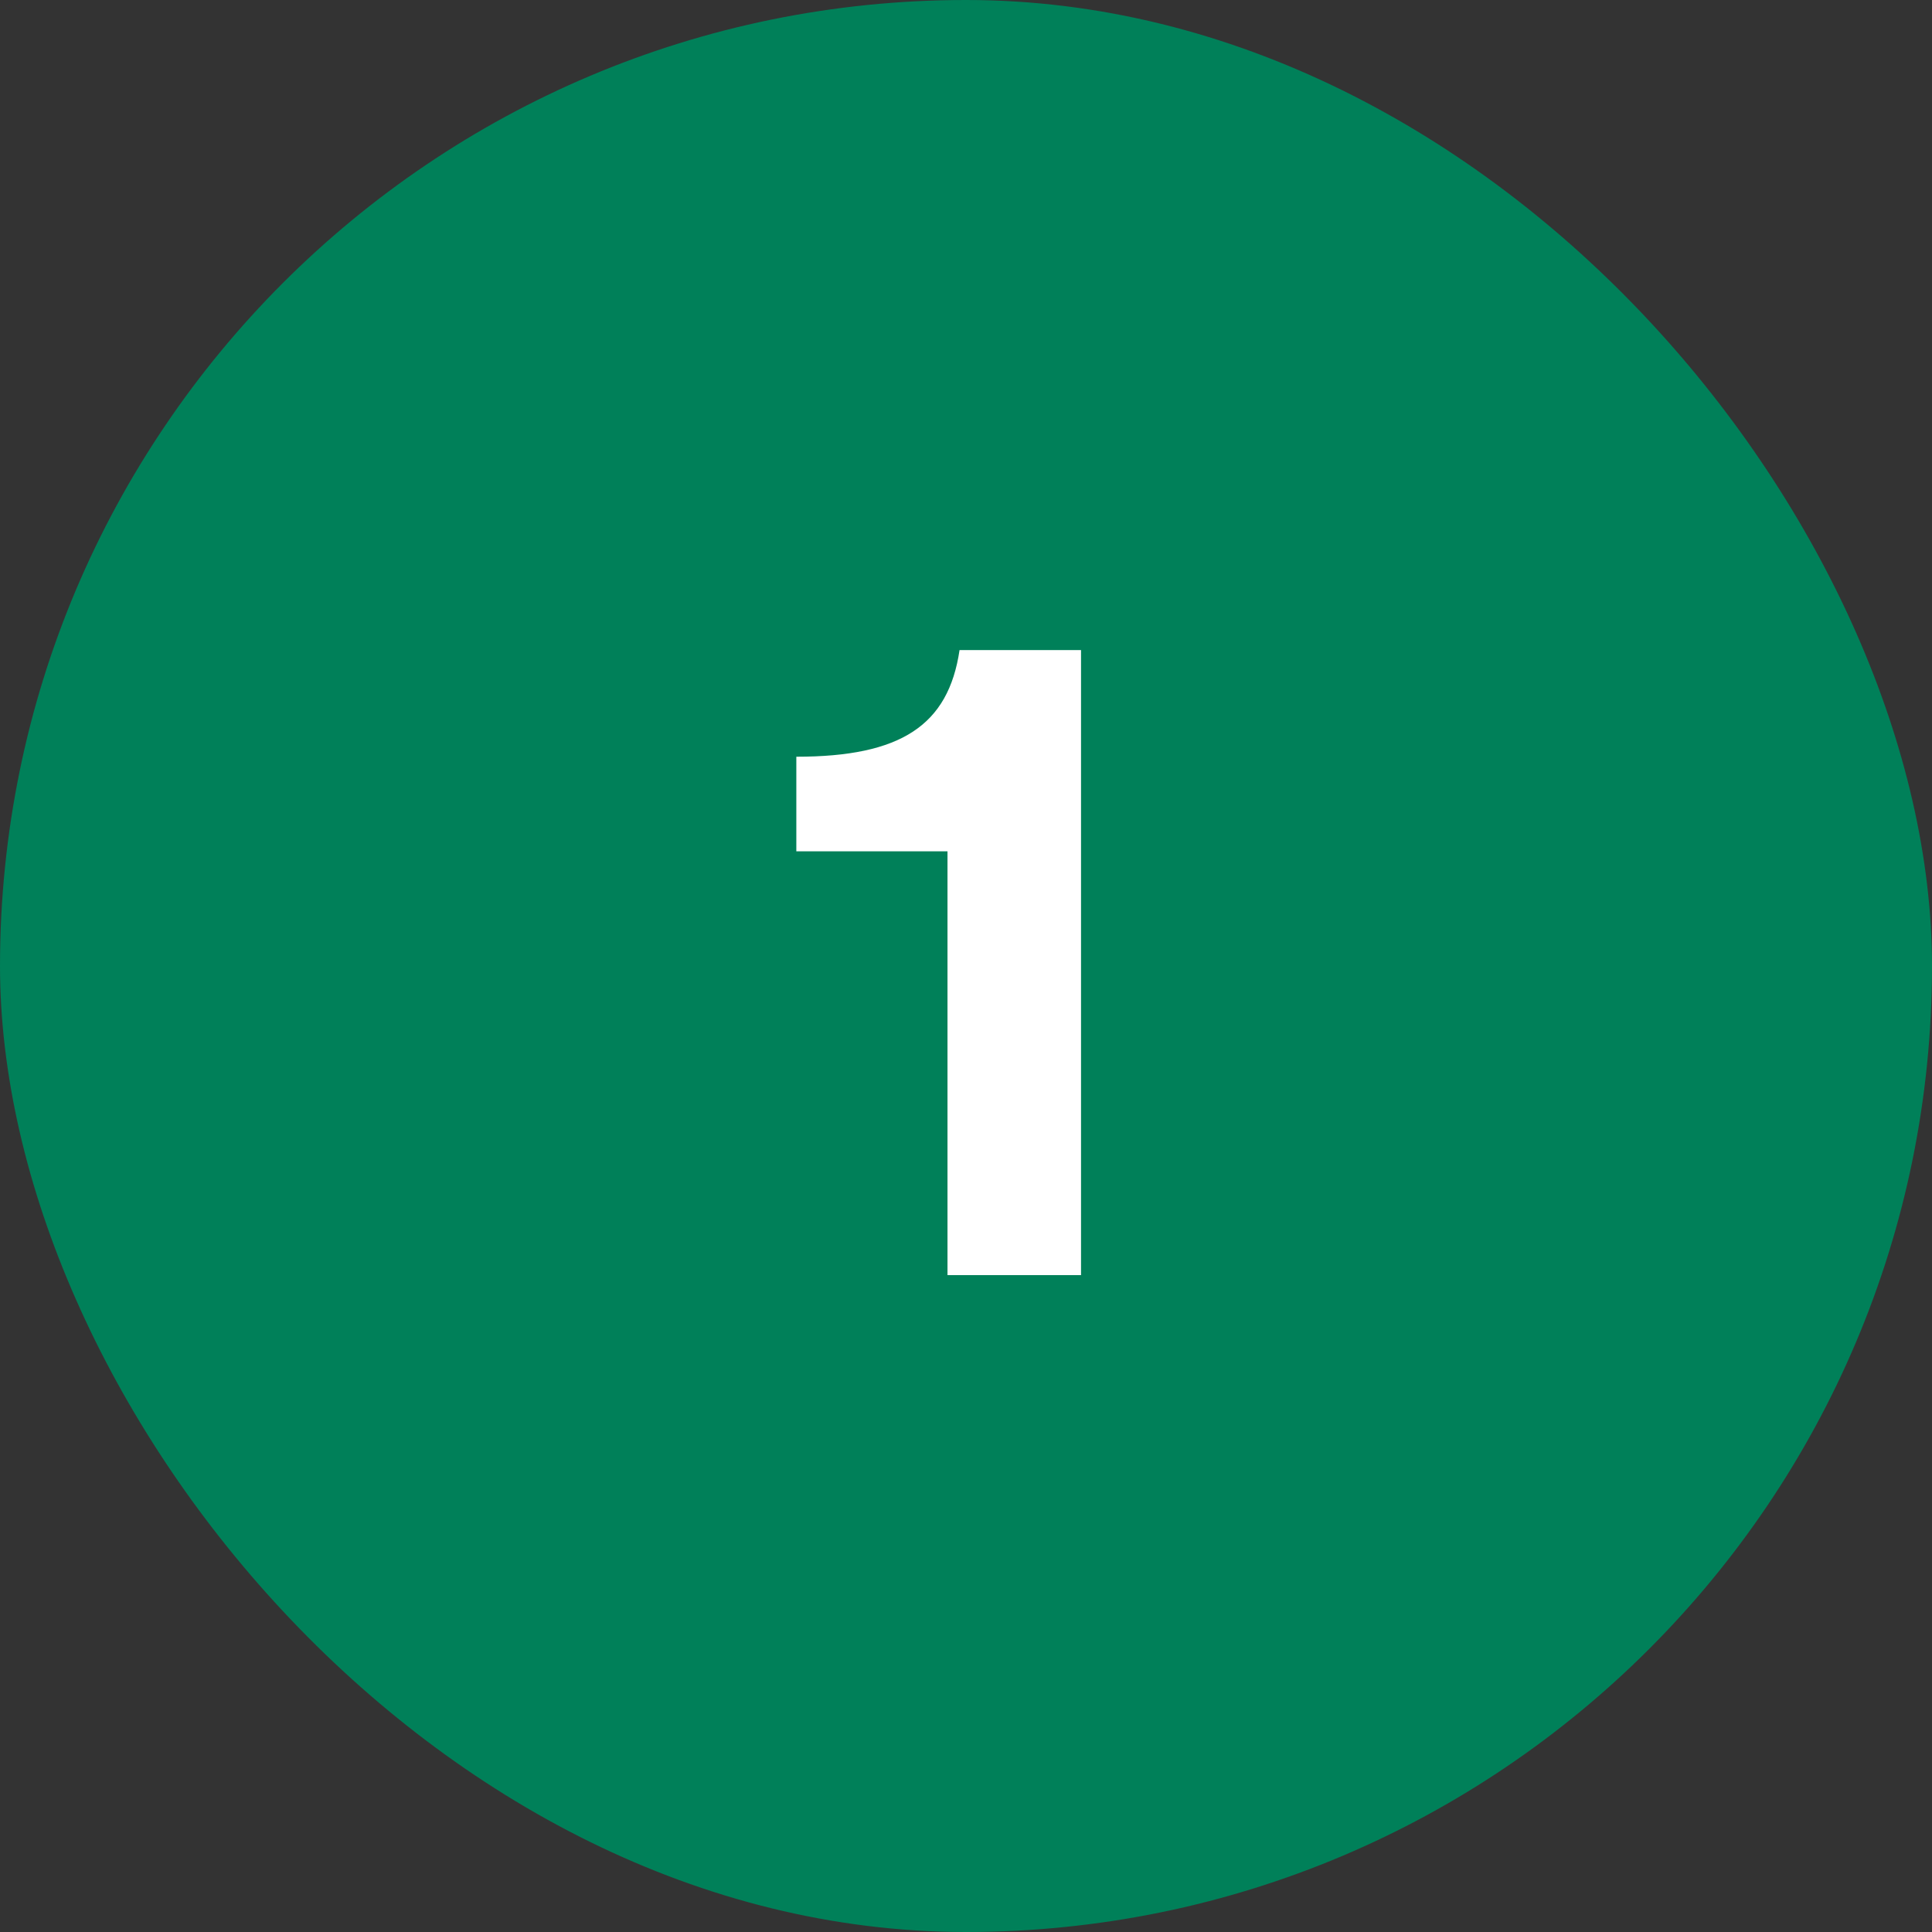
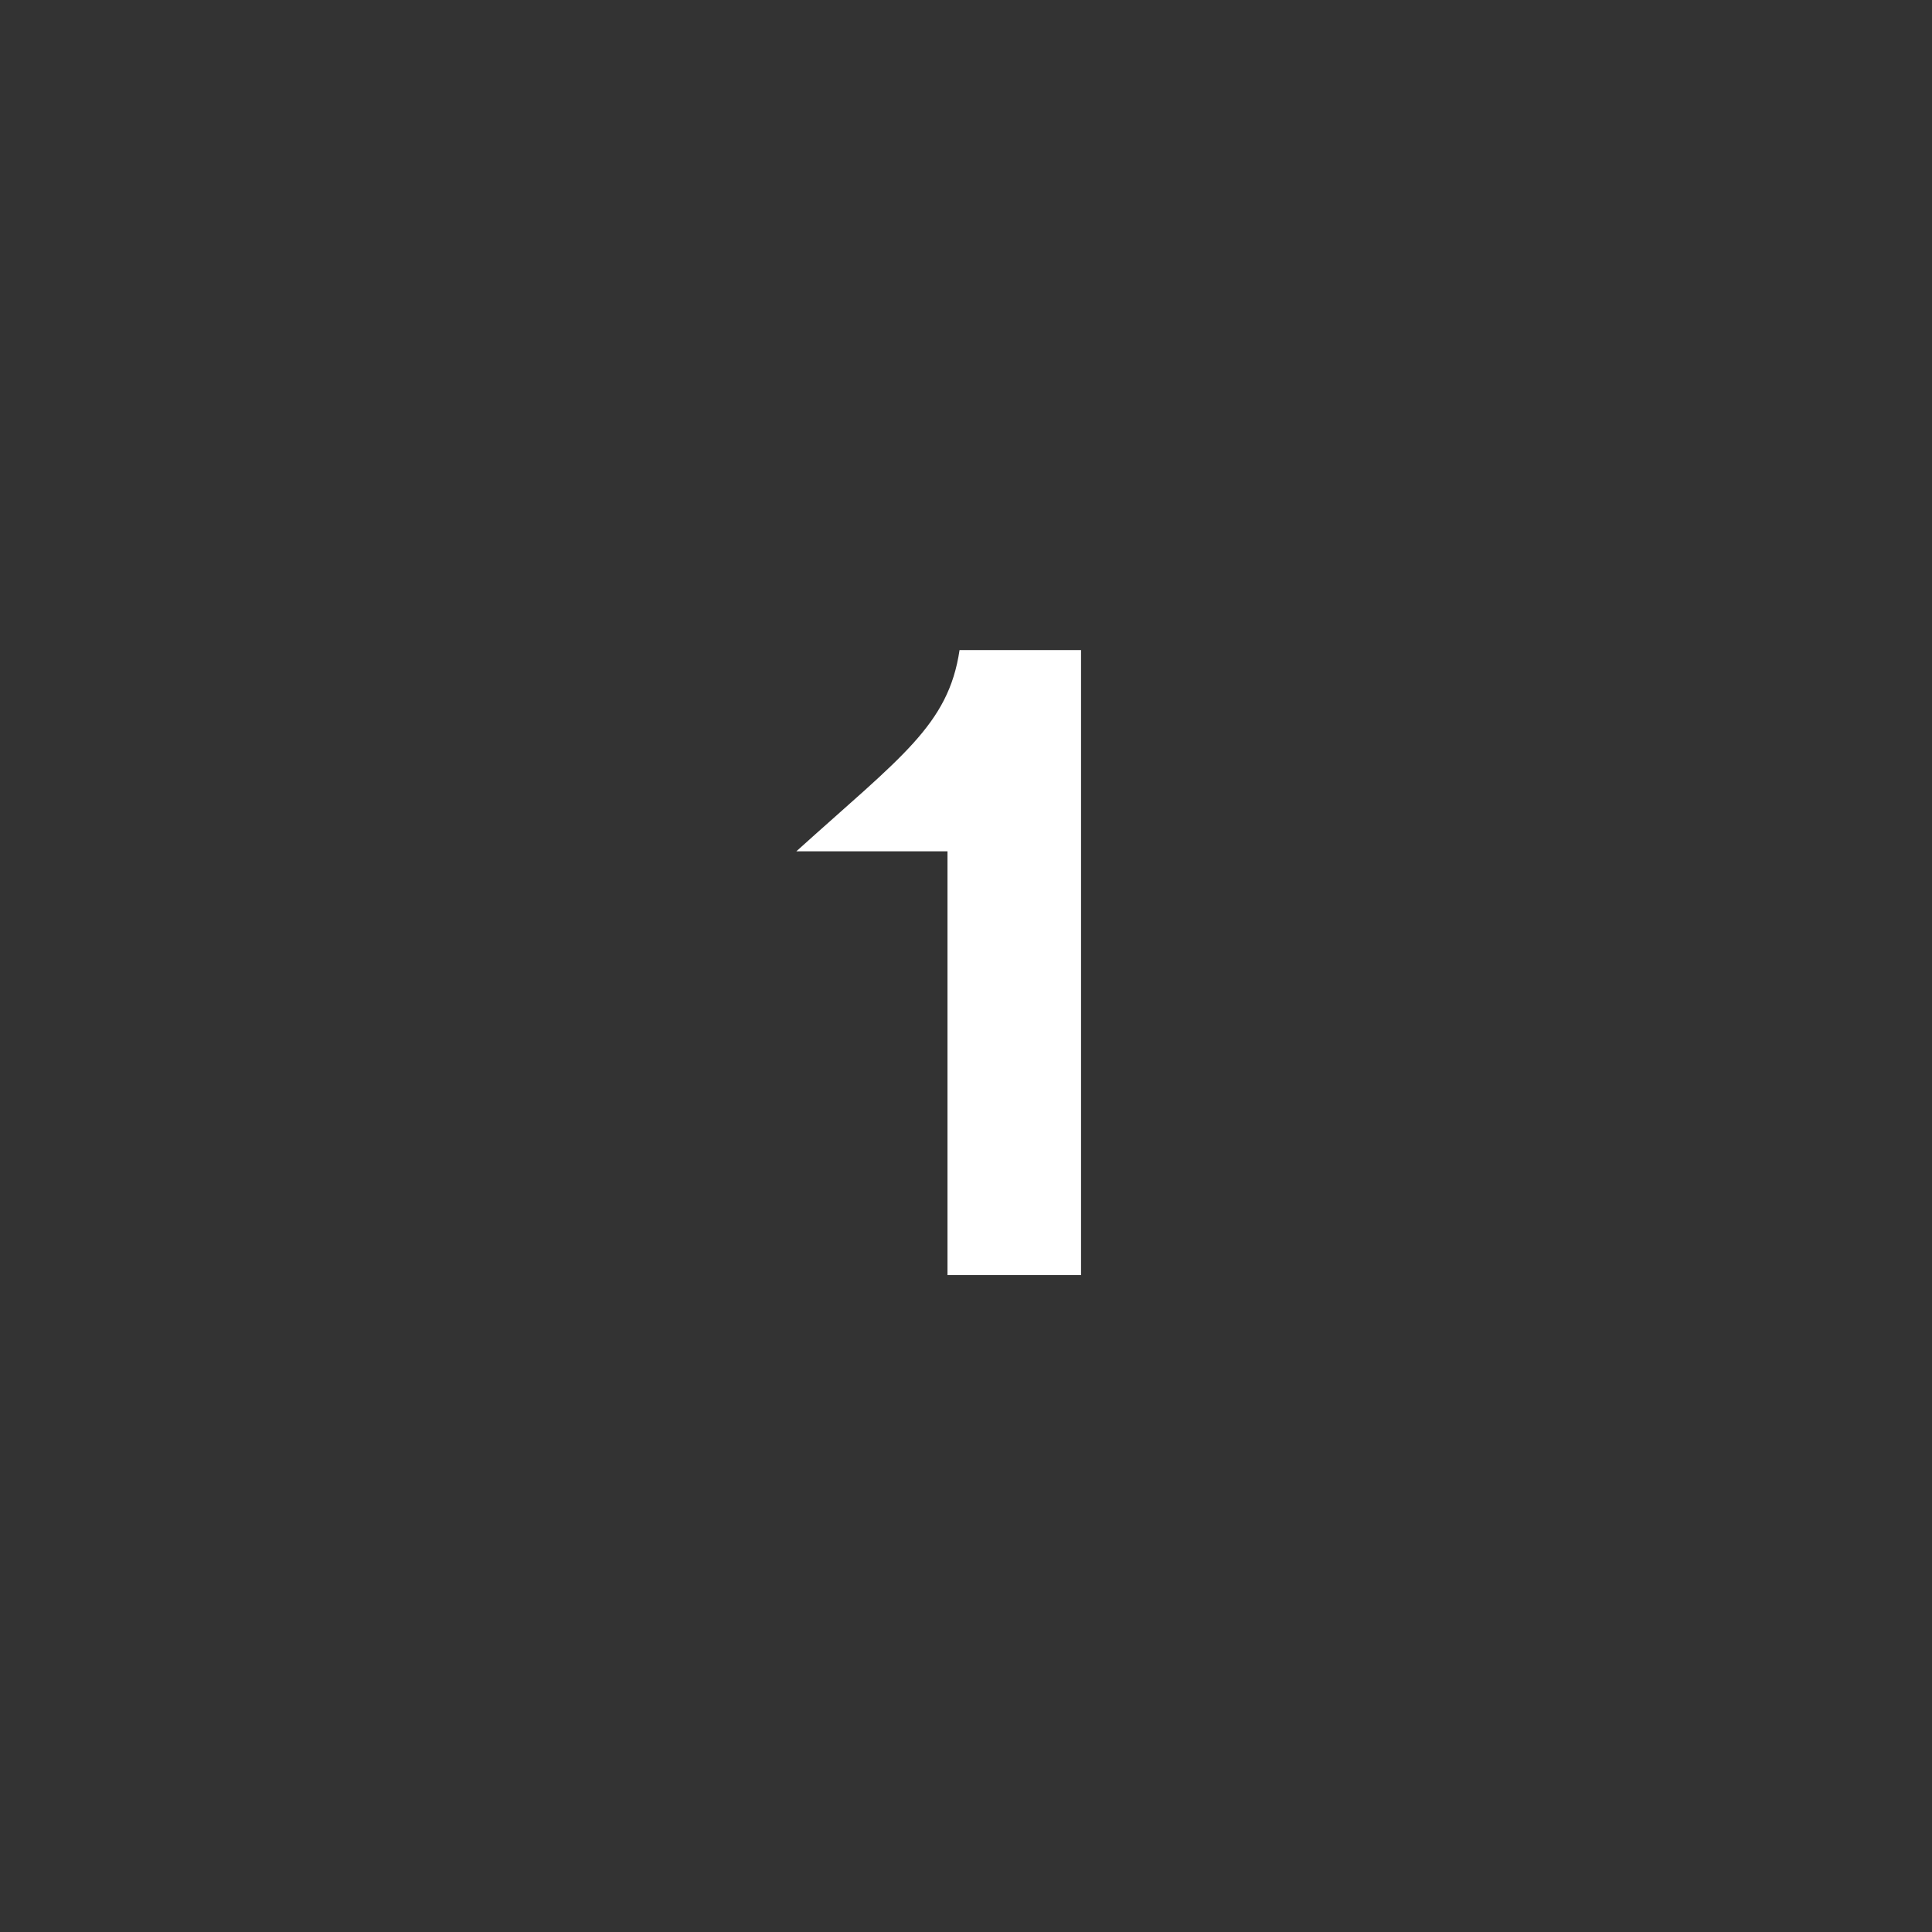
<svg xmlns="http://www.w3.org/2000/svg" width="50" height="50" viewBox="0 0 50 50" fill="none">
  <rect x="0" y="0" width="50" height="50" fill="#333333" stroke="none" />
-   <rect width="50" height="50" rx="25" fill="#008059" />
-   <path d="M27.977 33H24.521V22.032H20.609V19.584C23.321 19.584 24.545 18.768 24.833 16.824H27.977V33Z" fill="white" />
+   <path d="M27.977 33H24.521V22.032H20.609C23.321 19.584 24.545 18.768 24.833 16.824H27.977V33Z" fill="white" />
</svg>